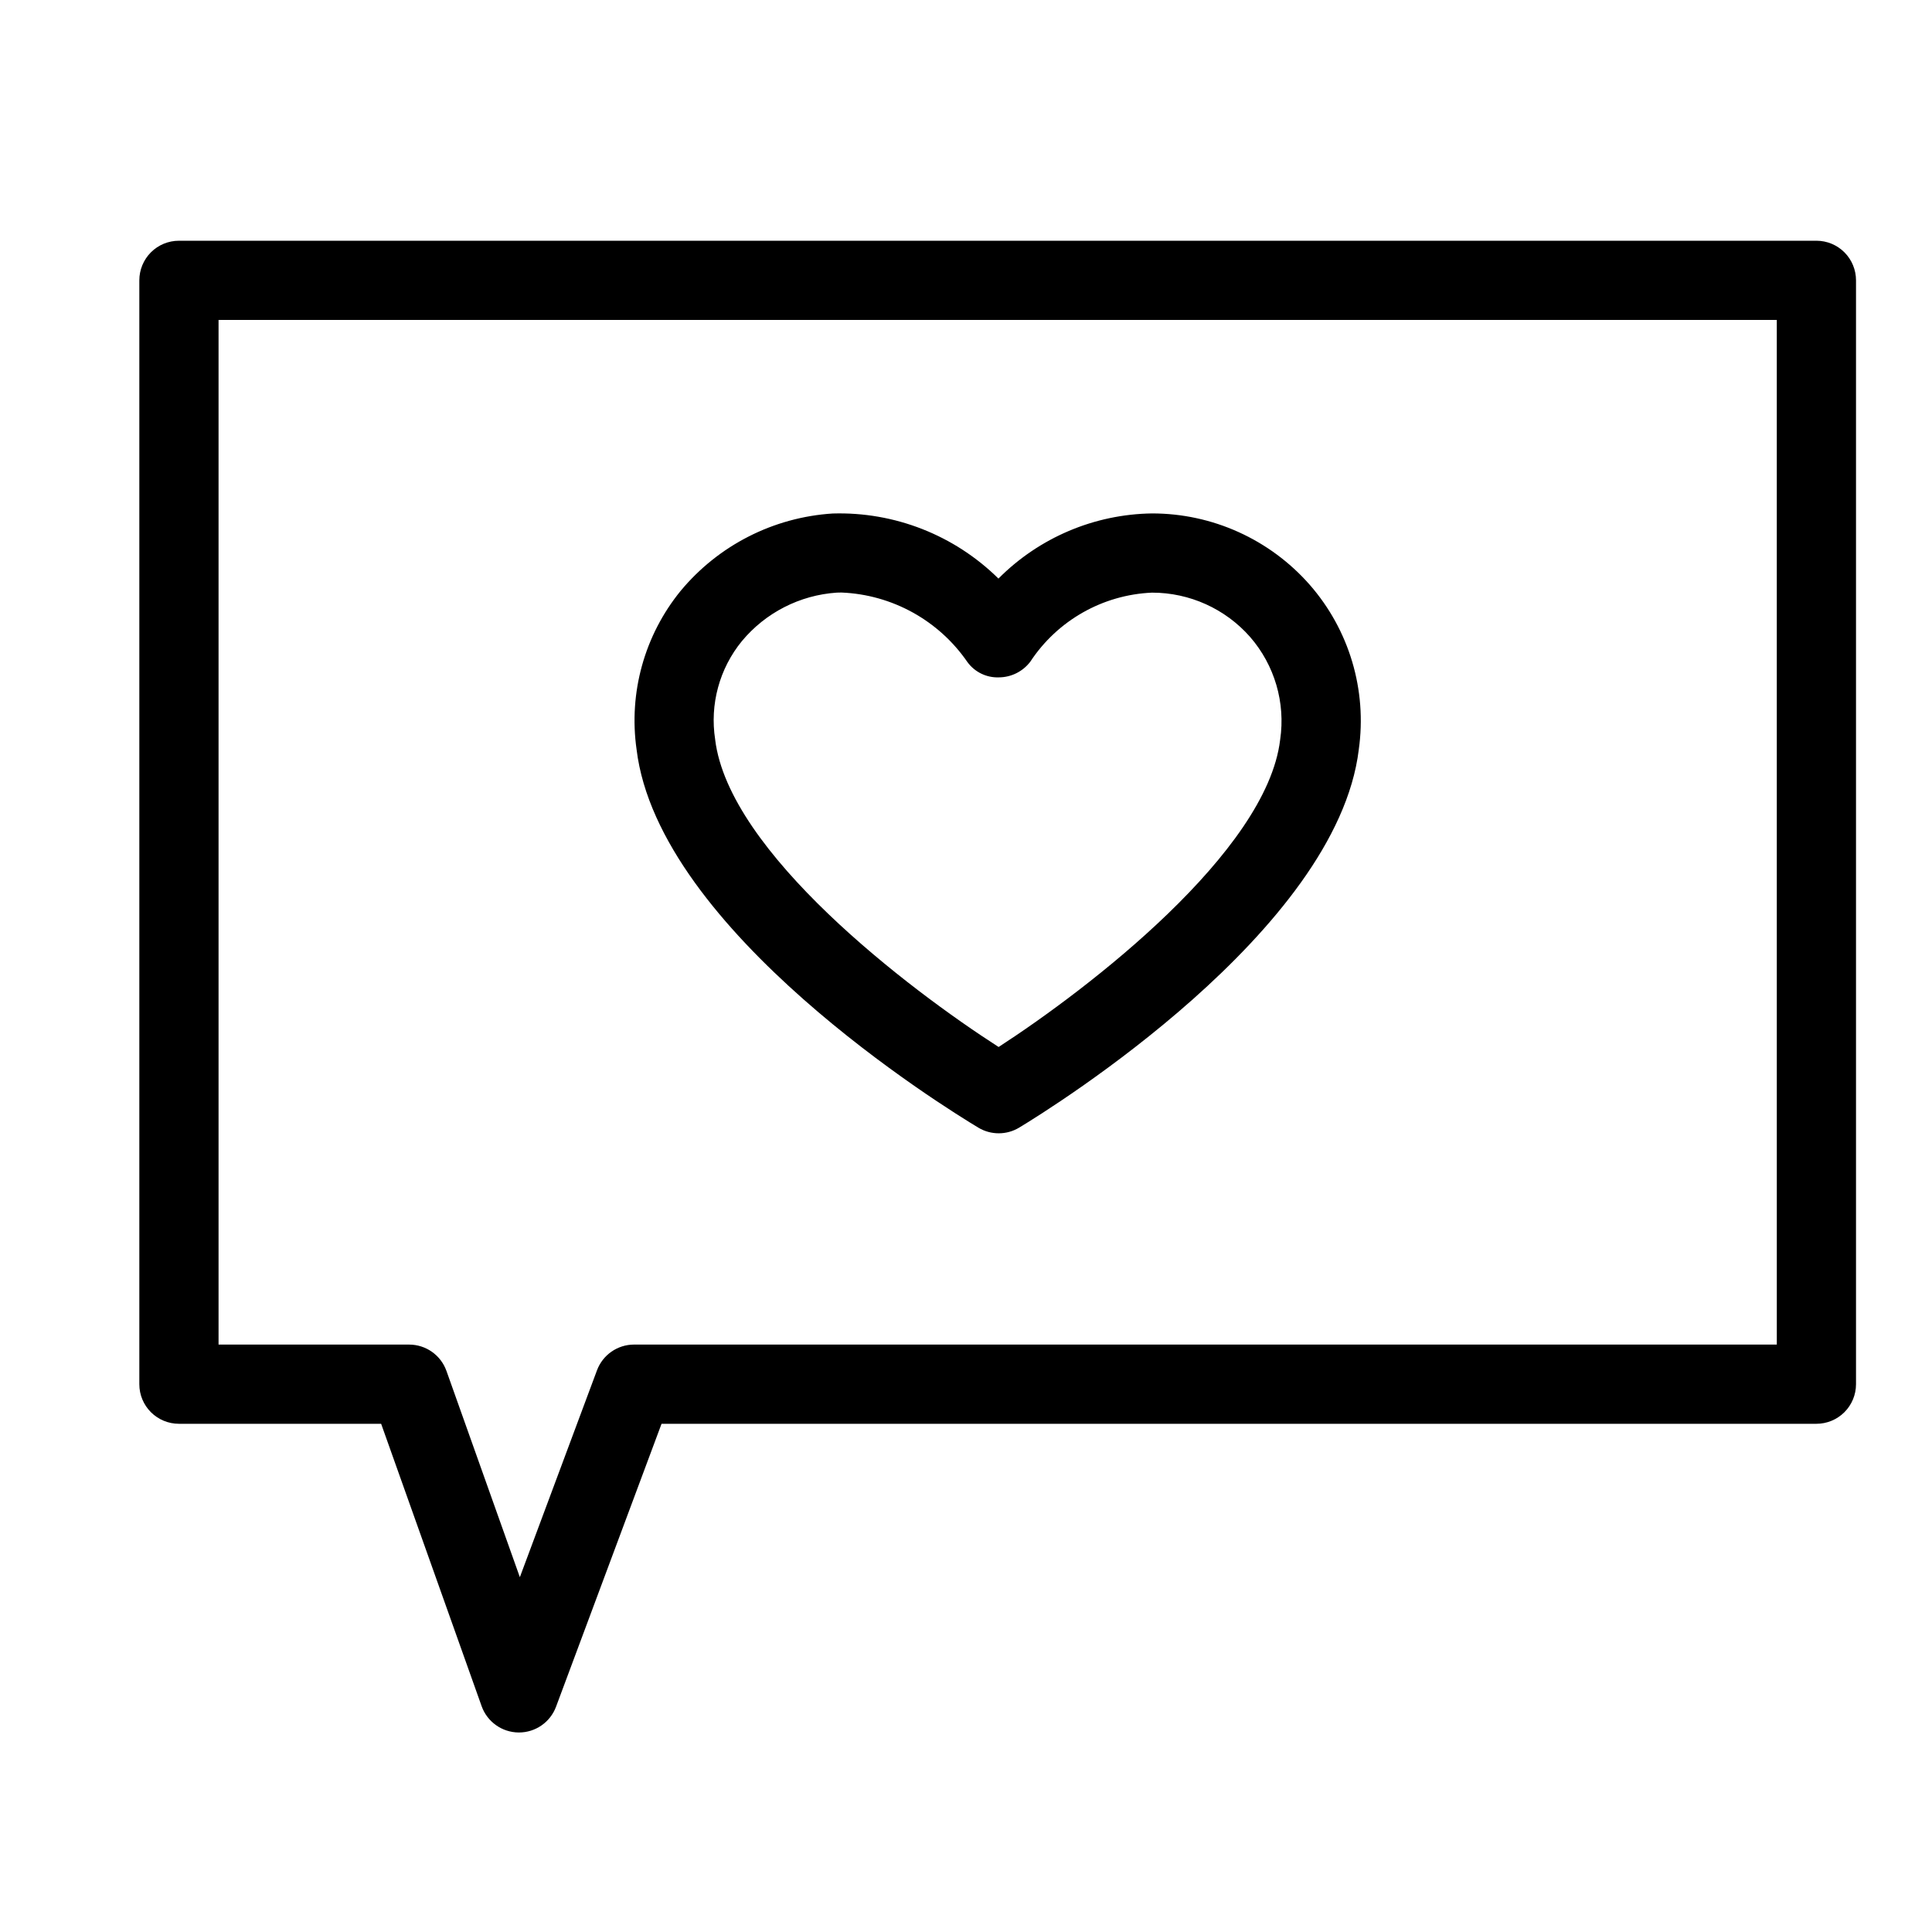
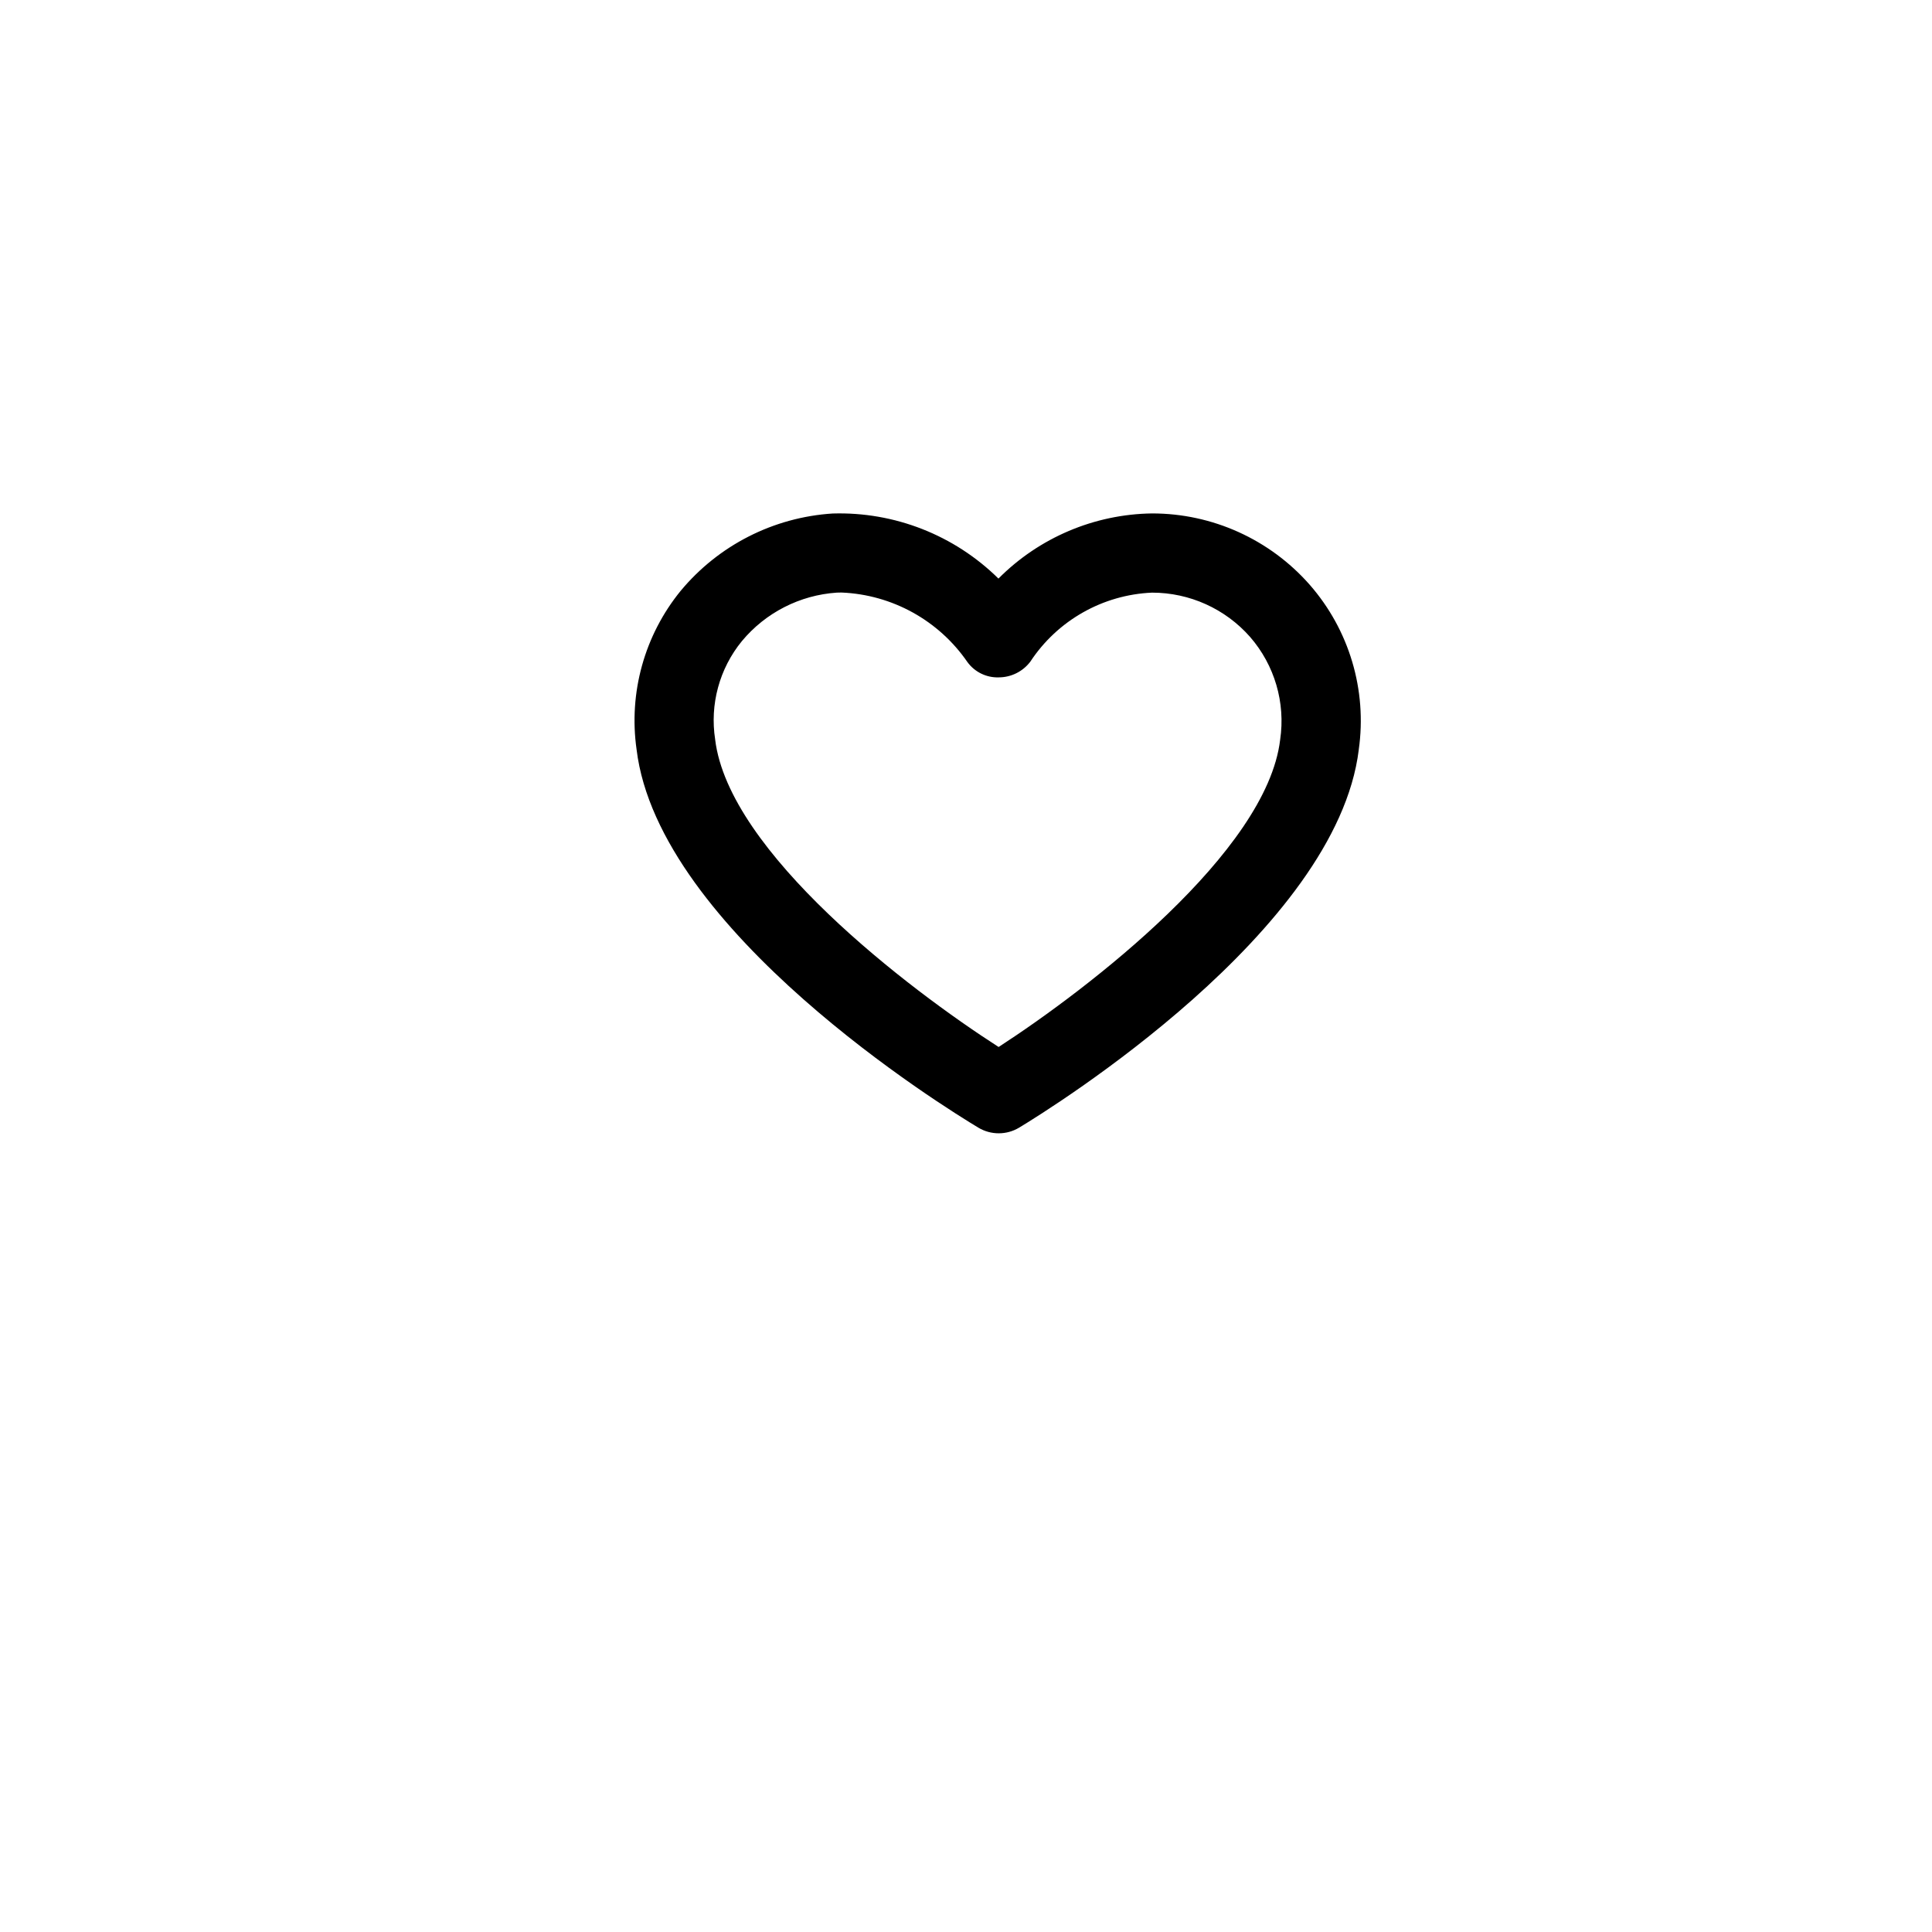
<svg xmlns="http://www.w3.org/2000/svg" fill="#000000" width="800px" height="800px" version="1.1" viewBox="144 144 512 512">
  <g>
    <path d="m403.27 442.84c3.332 2 7.496 1.996 10.824-0.012 8.602-5.195 84.152-52.121 89.996-100.17h-0.004c2.234-15.777-2.523-31.742-13.027-43.723-10.559-12-25.773-18.879-41.758-18.871-15.305 0.211-29.914 6.41-40.703 17.266-11.664-11.512-27.539-17.742-43.922-17.246-15.68 0.996-30.254 8.41-40.293 20.496-9.59 11.766-13.824 27-11.684 42.027 5.801 48.094 81.906 95.039 90.57 100.23zm-62.66-128.94c6.269-7.543 15.355-12.188 25.145-12.848 0.43-0.016 0.859-0.027 1.289-0.027v0.004c13.387 0.559 25.727 7.379 33.324 18.414 1.934 2.66 5.066 4.188 8.355 4.066 3.262-0.016 6.336-1.551 8.312-4.148 7.188-10.934 19.195-17.742 32.266-18.305 9.945-0.004 19.414 4.269 25.984 11.738 6.5 7.473 9.414 17.41 7.973 27.207l-0.012 0.094c-3.578 29.699-50.871 65.996-74.602 81.367-23.883-15.34-71.523-51.625-75.121-81.484h0.004c-1.453-9.305 1.121-18.785 7.082-26.078z" />
-     <path d="m625.37 207.8h-433.95c-2.785-0.004-5.457 1.102-7.426 3.07-1.965 1.969-3.07 4.641-3.07 7.426v292.53-0.004c-0.004 2.785 1.102 5.457 3.07 7.426s4.641 3.074 7.426 3.07h53.586l26.629 74.824v0.004c1.48 4.156 5.398 6.945 9.809 6.981h0.082c4.383 0 8.305-2.723 9.832-6.828l27.961-74.98h306.05c2.781 0.004 5.453-1.102 7.422-3.07s3.074-4.641 3.074-7.426v-292.53c0-2.785-1.105-5.457-3.074-7.426s-4.641-3.074-7.422-3.07zm-10.496 292.53-302.84-0.004c-4.379 0-8.301 2.723-9.828 6.828l-20.438 54.816-19.453-54.664h-0.004c-1.488-4.184-5.449-6.977-9.891-6.977h-50.5v-271.54h412.95z" />
  </g>
</svg>